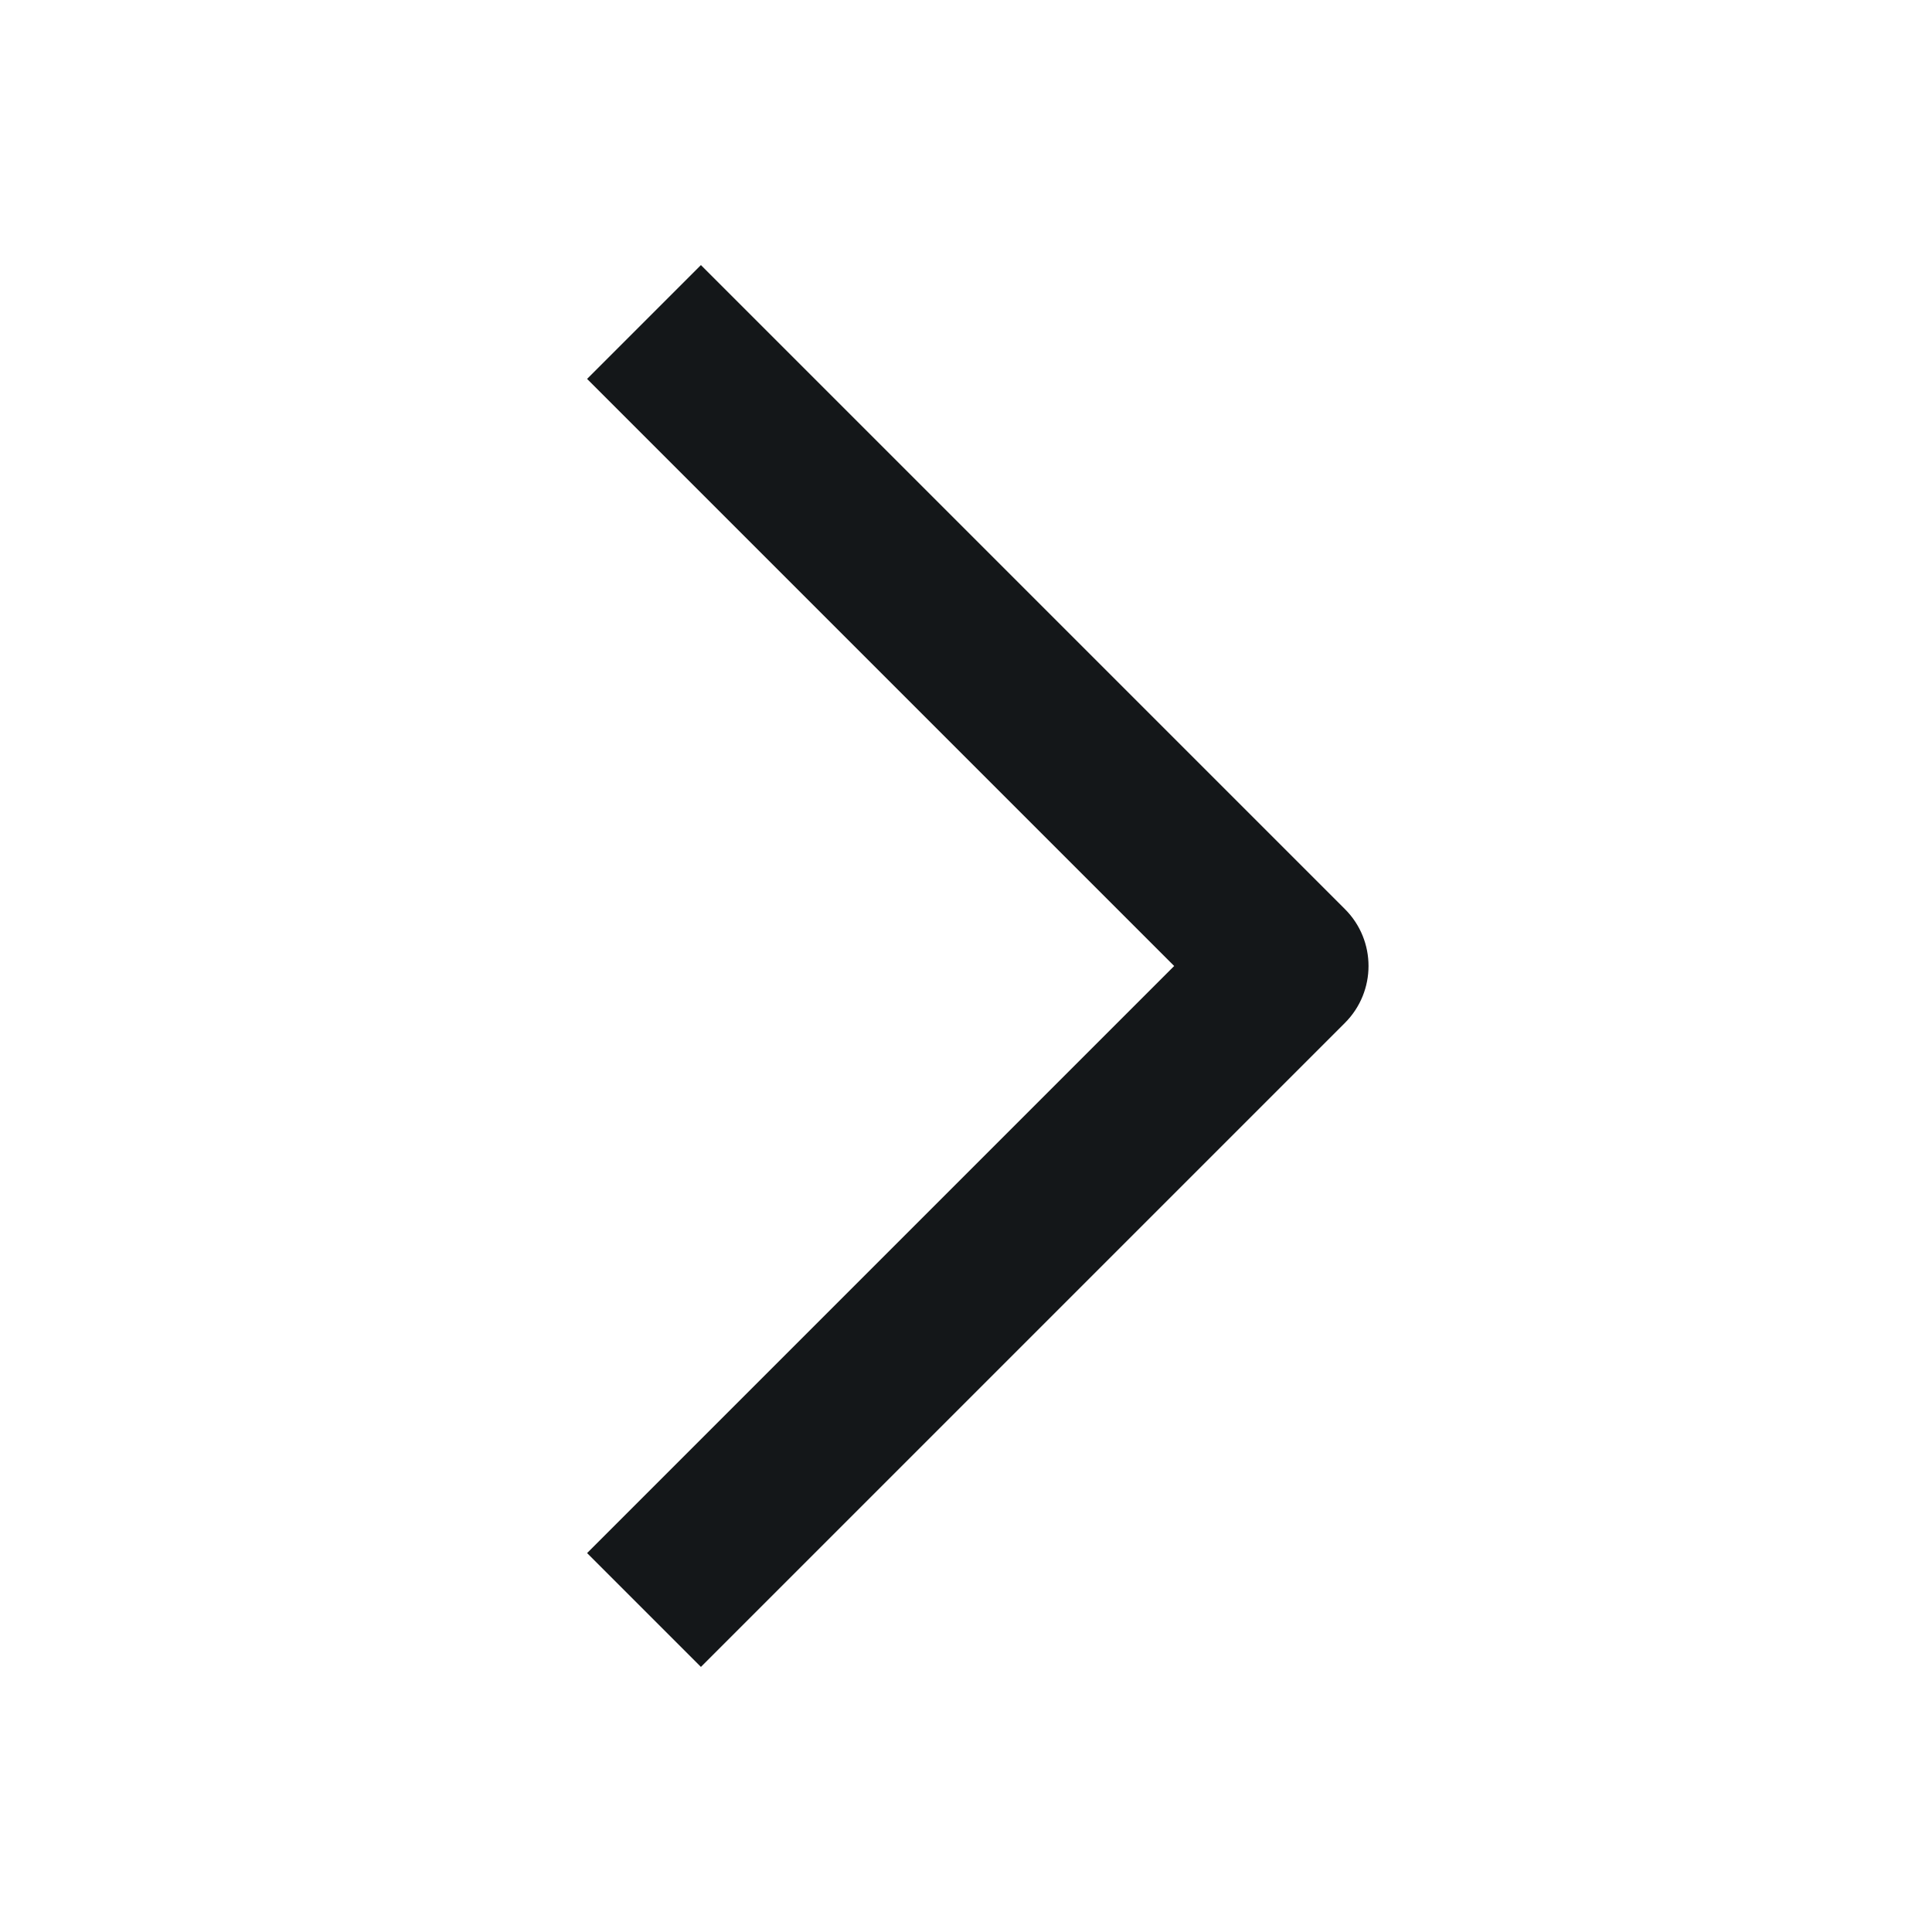
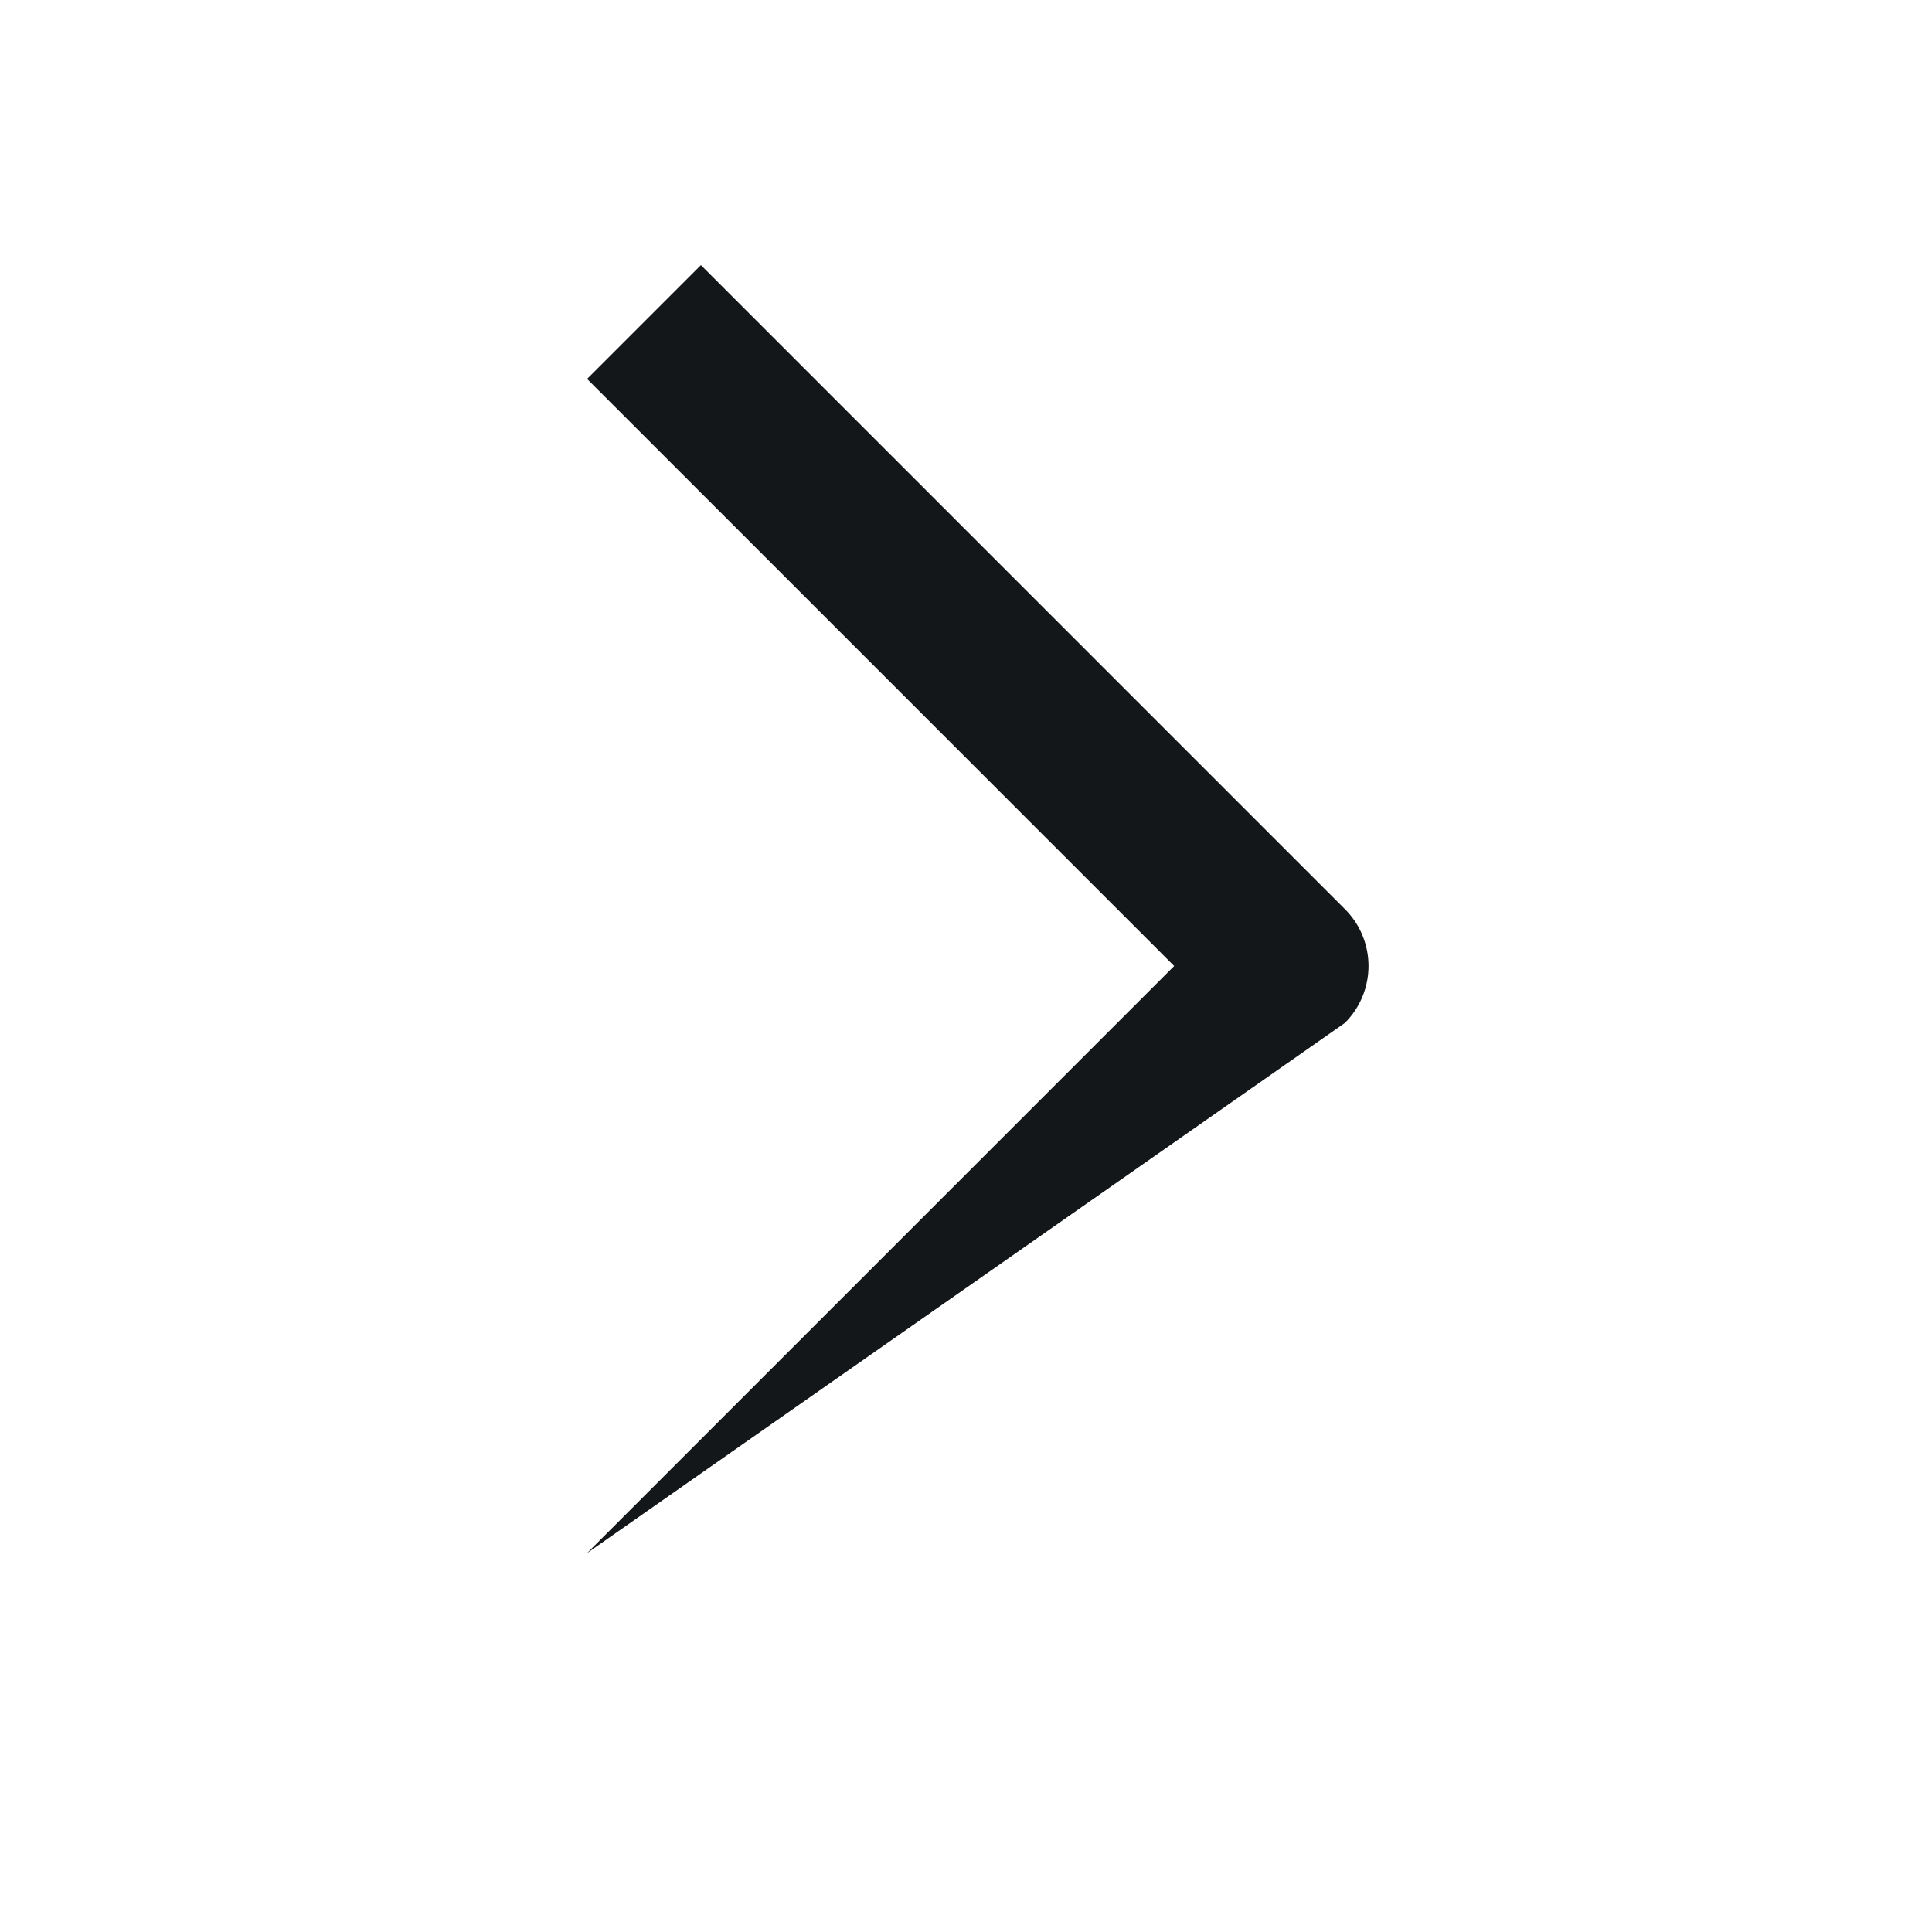
<svg xmlns="http://www.w3.org/2000/svg" width="24" height="24" viewBox="0 0 24 24" fill="none">
-   <path fill-rule="evenodd" clip-rule="evenodd" d="M8.707 3.293L16.707 11.293C17.098 11.683 17.098 12.316 16.707 12.707L8.707 20.707L7.293 19.293L14.586 12L7.293 4.707L8.707 3.293Z" fill="#141719" />
+   <path fill-rule="evenodd" clip-rule="evenodd" d="M8.707 3.293L16.707 11.293C17.098 11.683 17.098 12.316 16.707 12.707L7.293 19.293L14.586 12L7.293 4.707L8.707 3.293Z" fill="#141719" />
</svg>